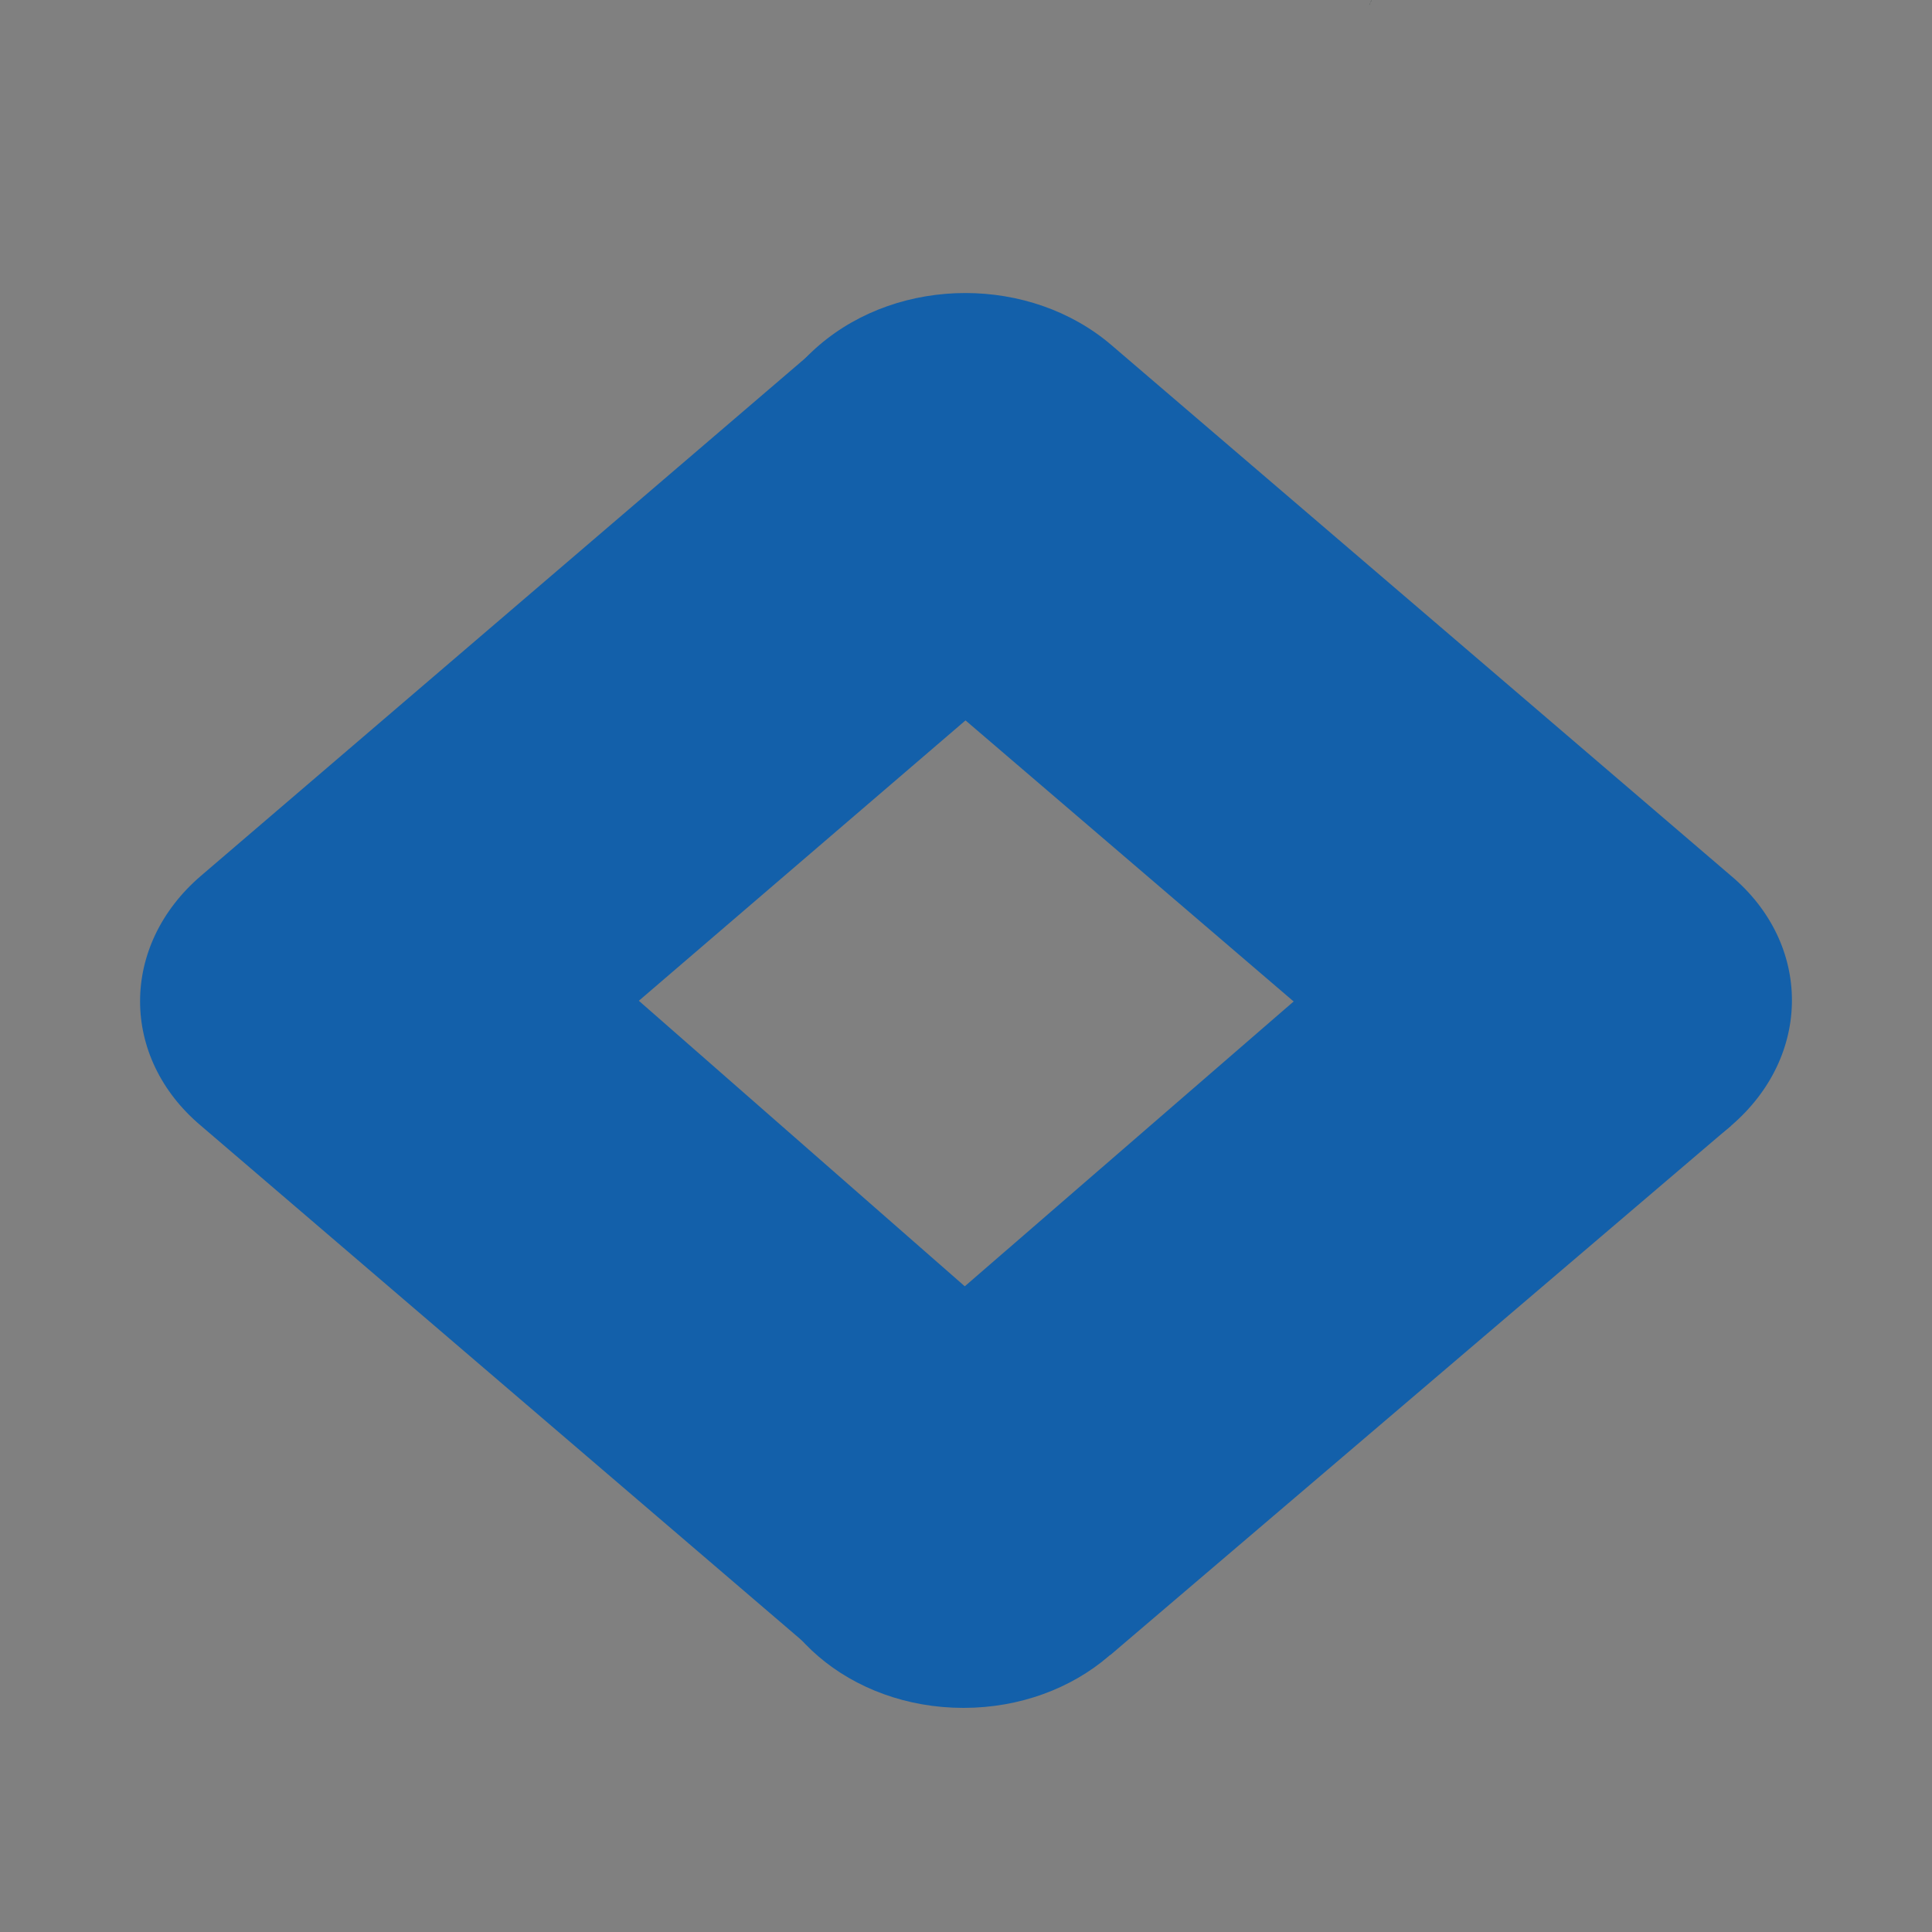
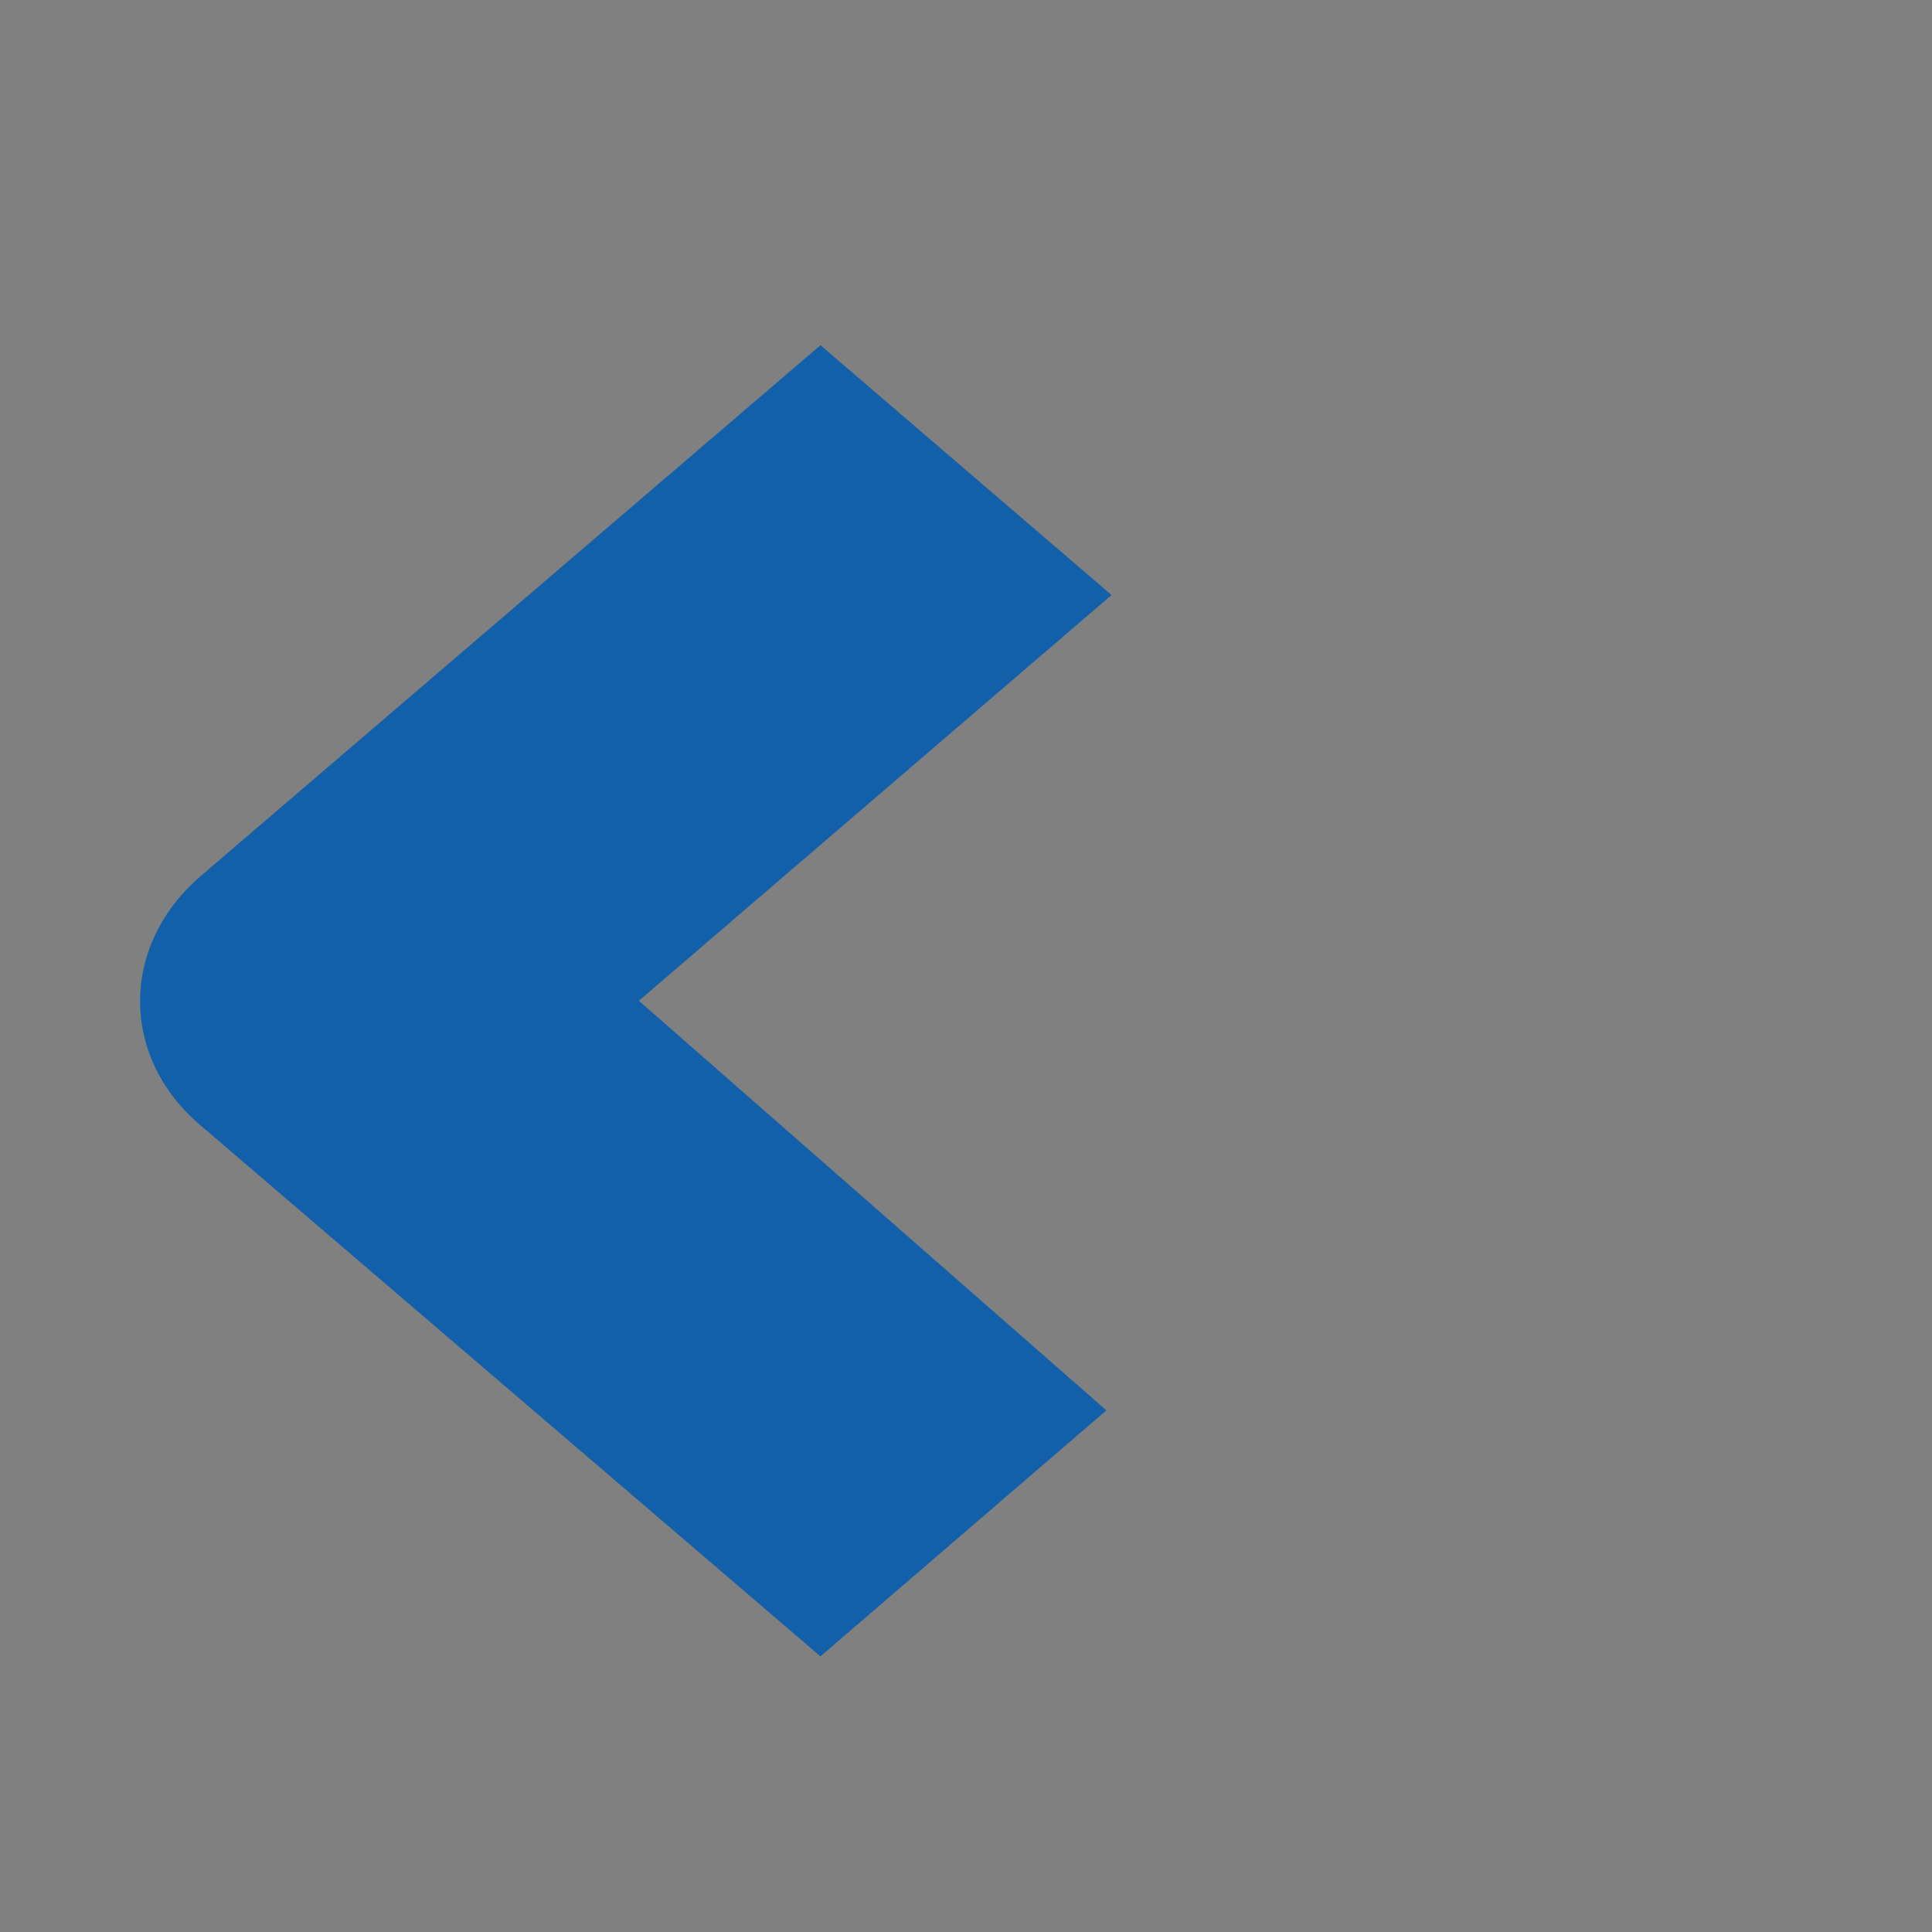
<svg xmlns="http://www.w3.org/2000/svg" version="1.1" id="Calque_1" x="0px" y="0px" viewBox="0 0 150 150" style="enable-background:new 0 0 150 150;" xml:space="preserve">
  <rect x="0" y="0" width="150" height="150" fill="#808080" stroke="none" />
  <style type="text/css">
	.st0{fill:#F6F7F0;}
	.st1{fill:#22322E;}
	.st2{fill:#1360aa;}
	.st3{fill:#1360aa;}
</style>
-   <path class="st0" d="M-16.7,44" />
  <g>
    <g>
-       <path class="st1" d="M106.3,0.4c0.1-0.1,0.1-0.3,0.2-0.4" />
-     </g>
+       </g>
  </g>
  <g>
-     <path class="st2" d="M86.2,128.5l-22.3-19.1L111.7,68l22.7,19.4L86.2,128.5z" />
-     <path class="st3" d="M86.3,46.2L63.7,26.8L15.6,68c-6.3,5.4-6.3,14.1,0,19.4c0,0,0,0,0,0l48.1,41.2l22.2-19.1L49.6,77.7L86.3,46.2z   " />
-     <path class="st2" d="M134.4,68L86.3,26.8c-6.3-5.4-16.4-5.4-22.7,0c-6.3,5.4-6.3,14.1,0,19.4l48.1,41.2c6.3,5.4,16.4,5.4,22.7,0   C140.7,82,140.7,73.3,134.4,68L134.4,68z" />
-     <ellipse class="st3" cx="74.8" cy="119" rx="15.9" ry="13.6" />
+     <path class="st3" d="M86.3,46.2L63.7,26.8L15.6,68c-6.3,5.4-6.3,14.1,0,19.4c0,0,0,0,0,0l48.1,41.2l22.2-19.1L49.6,77.7z   " />
  </g>
</svg>